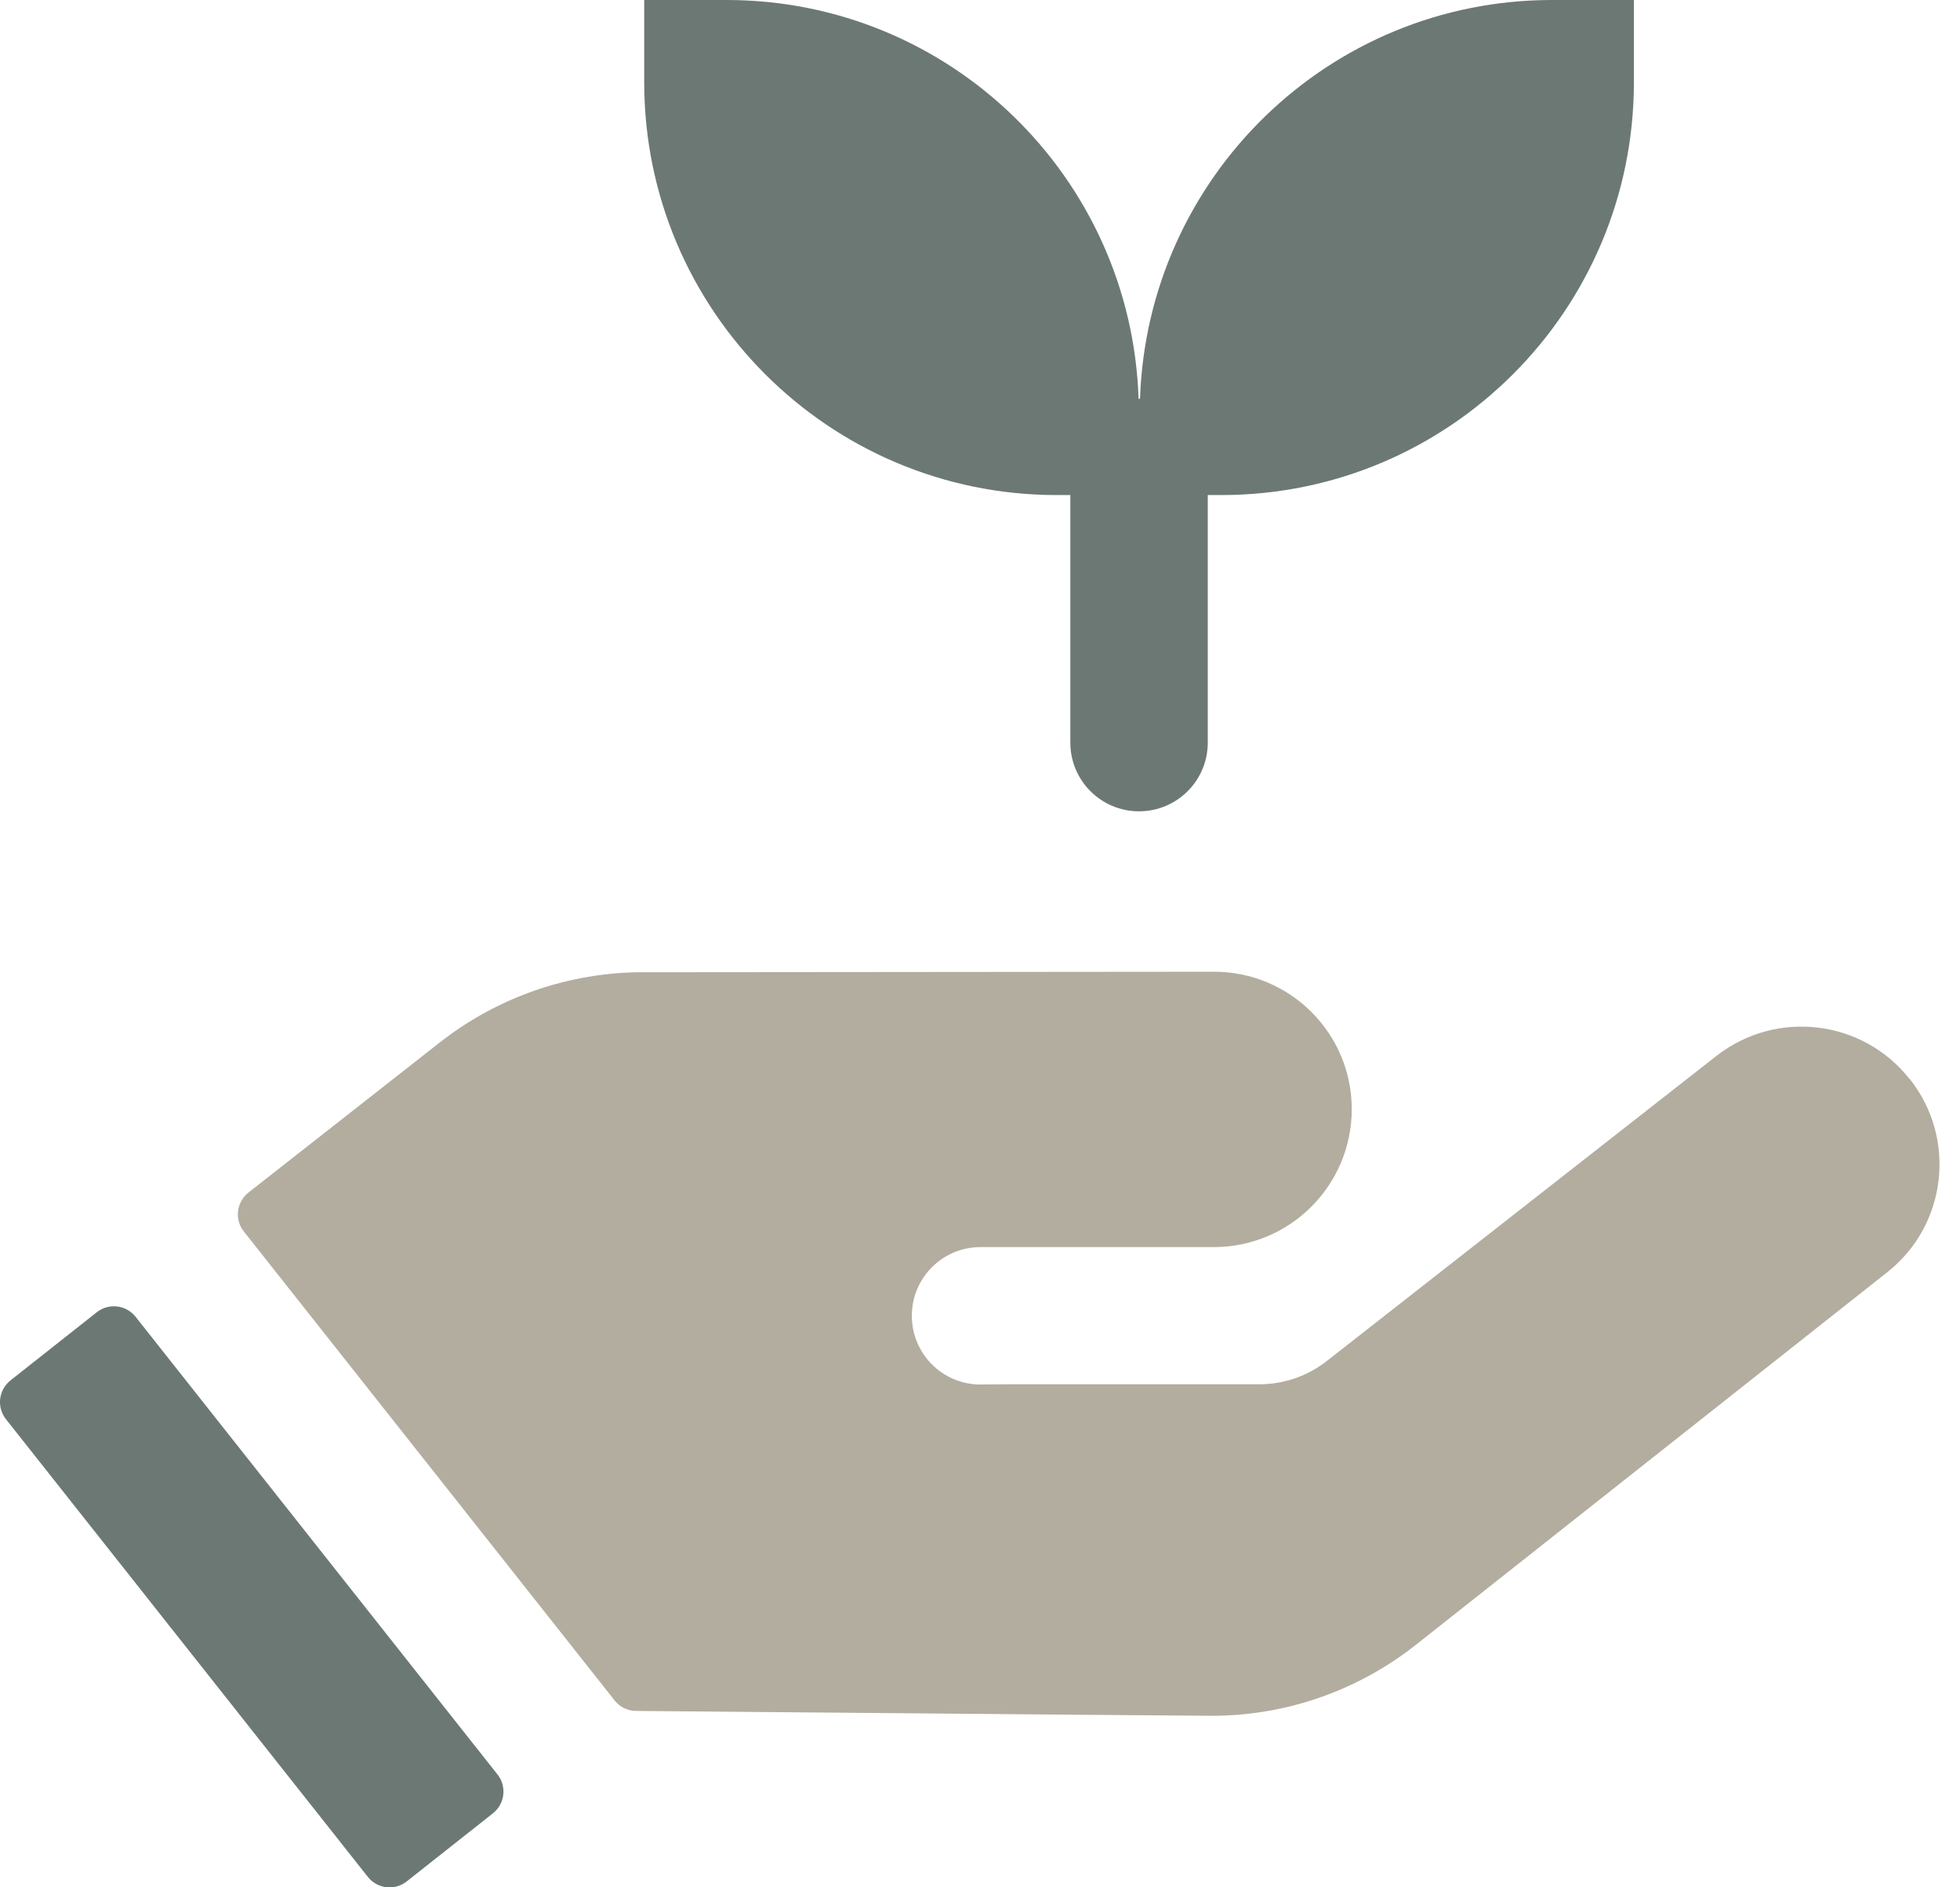
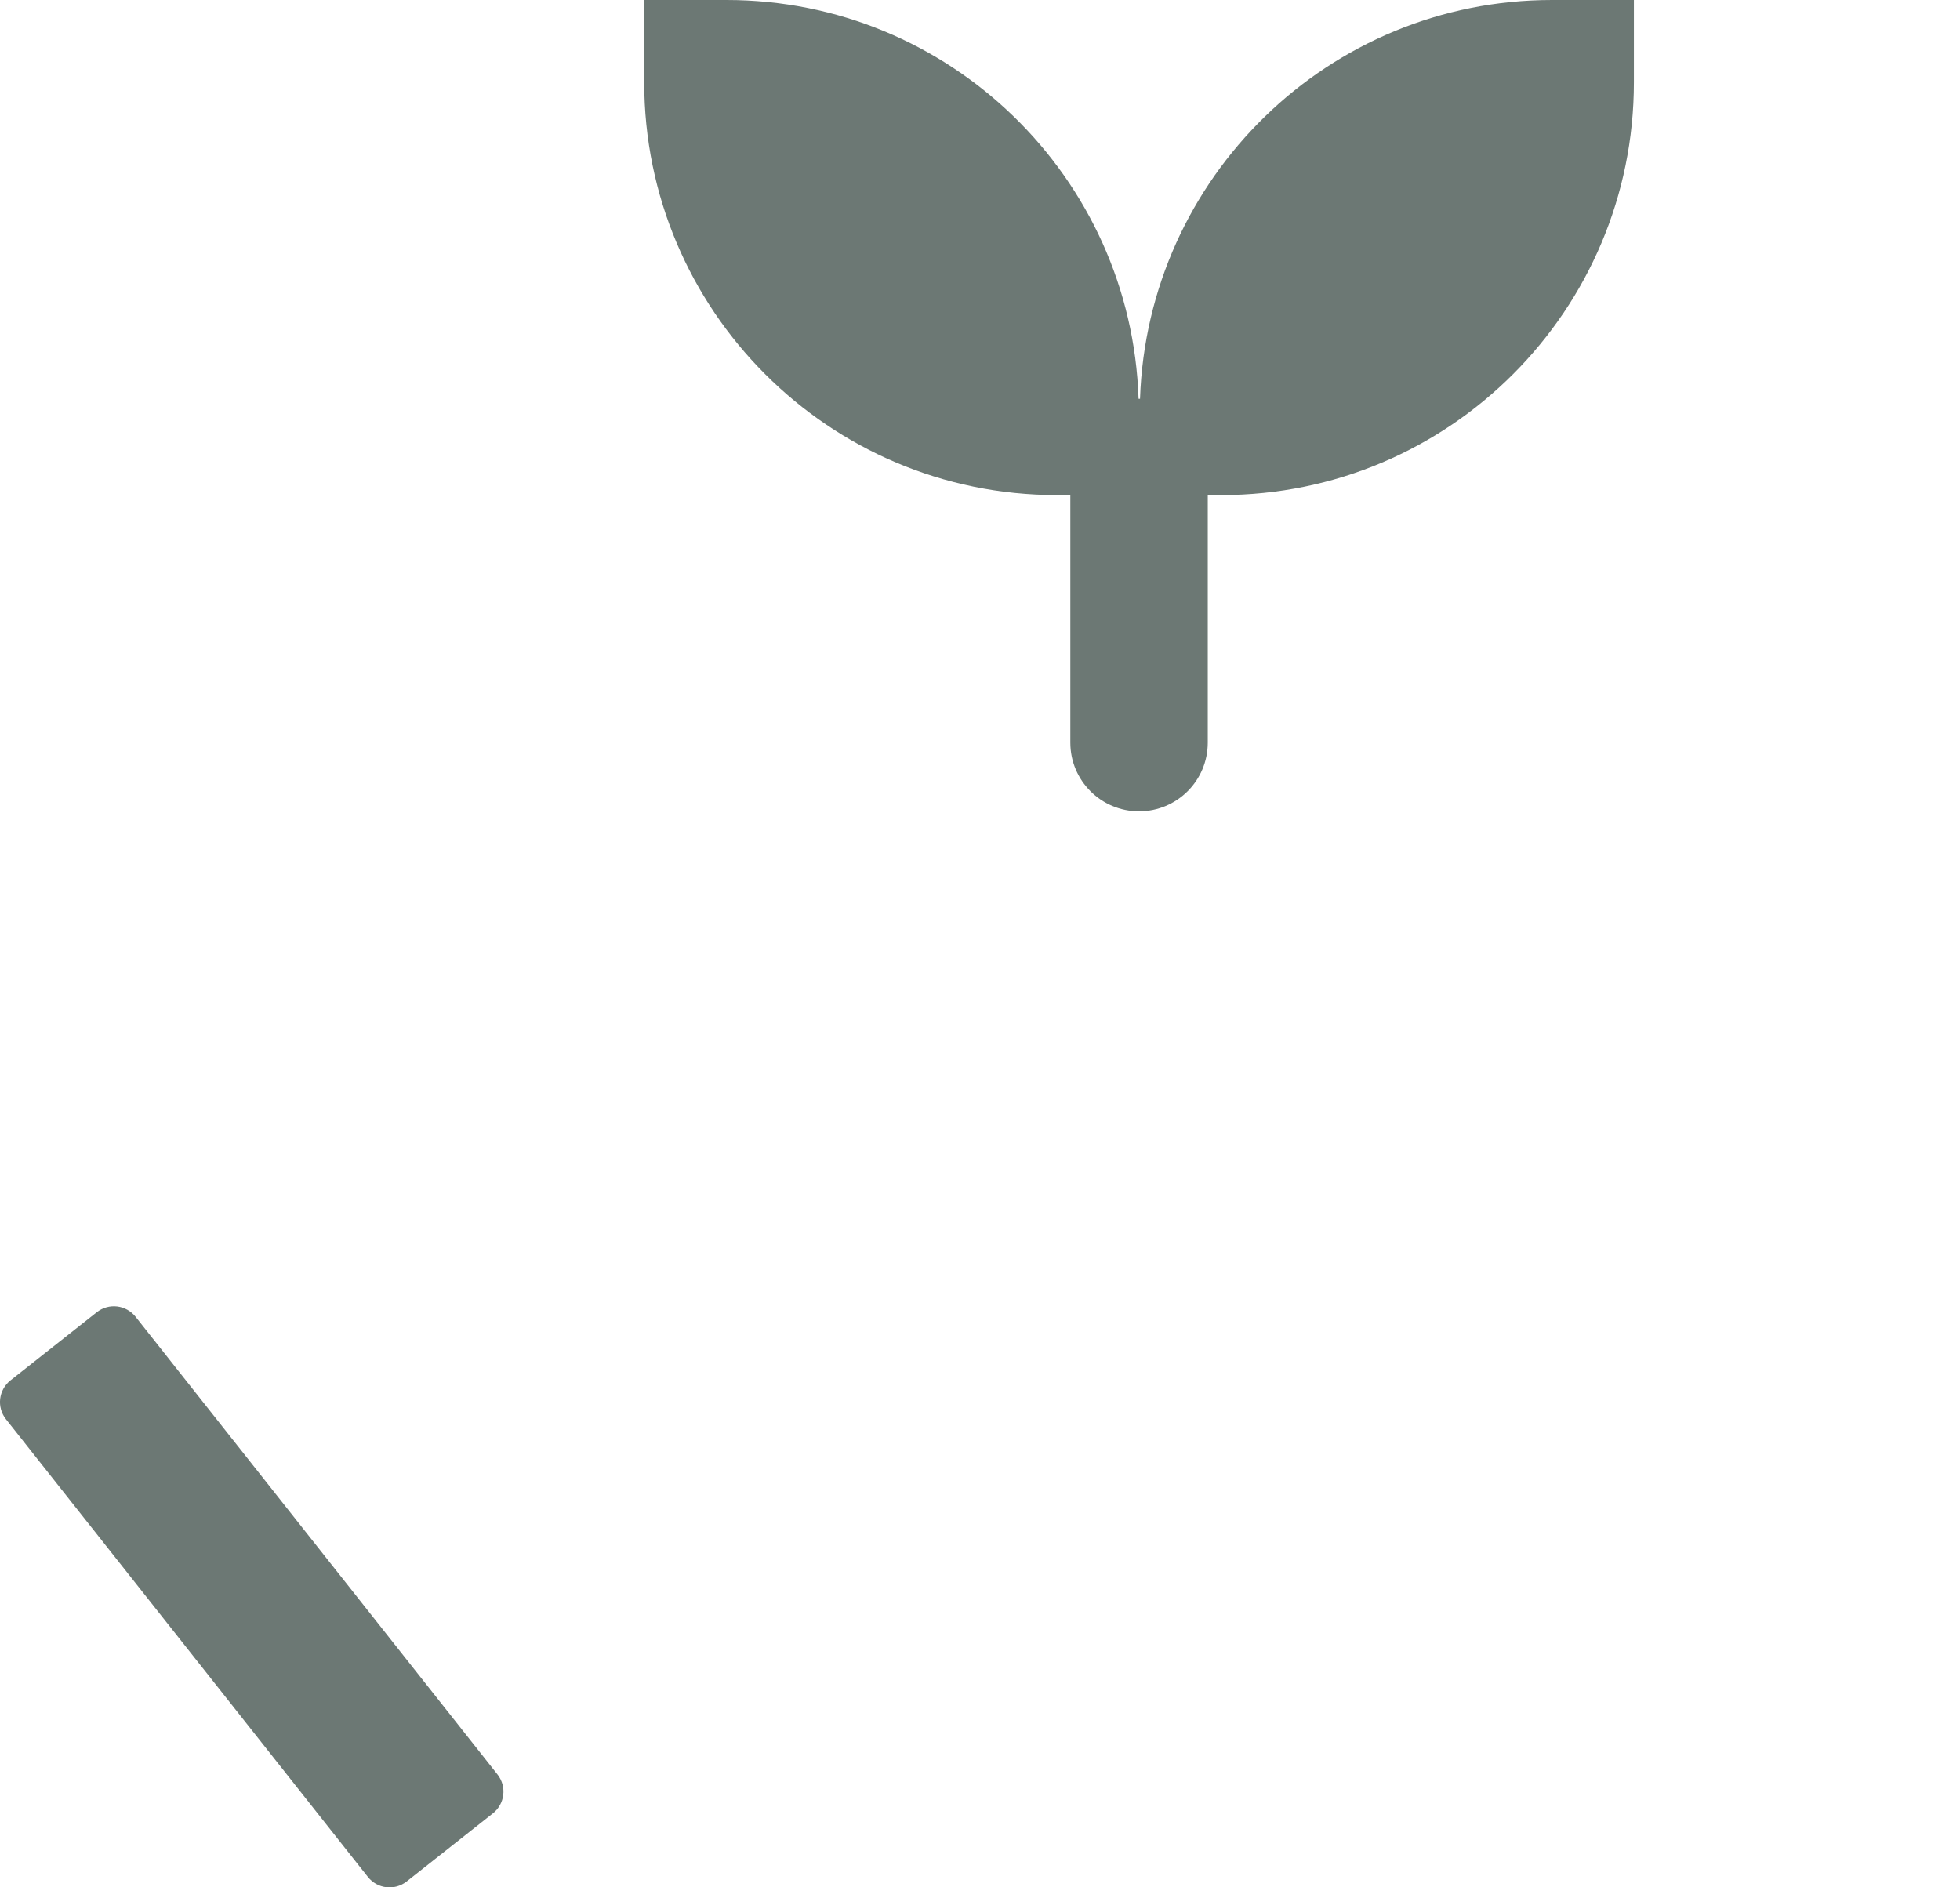
<svg xmlns="http://www.w3.org/2000/svg" width="81" height="78" viewBox="0 0 81 78" fill="none">
-   <path d="M78.913 44.59C76.973 42.13 73.403 41.71 70.933 43.64L54.843 56.24C54.043 56.87 53.063 57.21 52.043 57.21H41.593L40.523 57.22C38.953 57.22 37.683 55.95 37.683 54.38C37.683 52.81 38.953 51.54 40.523 51.54H50.183C53.323 51.53 55.863 48.98 55.863 45.84C55.863 42.7 53.313 40.16 50.173 40.16L28.063 40.18H26.573C23.523 40.18 20.553 41.21 18.153 43.1L10.263 49.29C9.773 49.68 9.683 50.4 10.073 50.89L25.403 70.28C25.613 70.55 25.943 70.71 26.283 70.71L44.823 70.87L49.953 70.91C53.063 70.94 56.083 69.9 58.523 67.97L77.993 52.58C80.463 50.63 80.873 47.05 78.923 44.59H78.913Z" fill="#B3AD9F" />
  <path d="M5.603 54.42C5.213 53.93 4.503 53.84 4.003 54.23L0.433 57.05C-0.057 57.44 -0.147 58.15 0.243 58.65L15.203 77.57C15.593 78.06 16.303 78.15 16.803 77.76L20.373 74.94C20.863 74.55 20.953 73.84 20.563 73.34L5.603 54.42ZM64.143 0C54.913 0 47.423 7.33 47.113 16.48C47.103 16.48 47.093 16.48 47.083 16.48C47.073 16.48 47.063 16.48 47.053 16.48C46.753 7.33 39.253 0 30.023 0H26.623V3.4C26.623 12.82 34.263 20.46 43.673 20.46H44.233V30.69C44.233 32.26 45.503 33.53 47.073 33.53C48.643 33.53 49.913 32.26 49.913 30.69V20.46H50.473C59.893 20.46 67.523 12.82 67.523 3.4V0H64.123H64.143Z" fill="#6C7874" />
</svg>